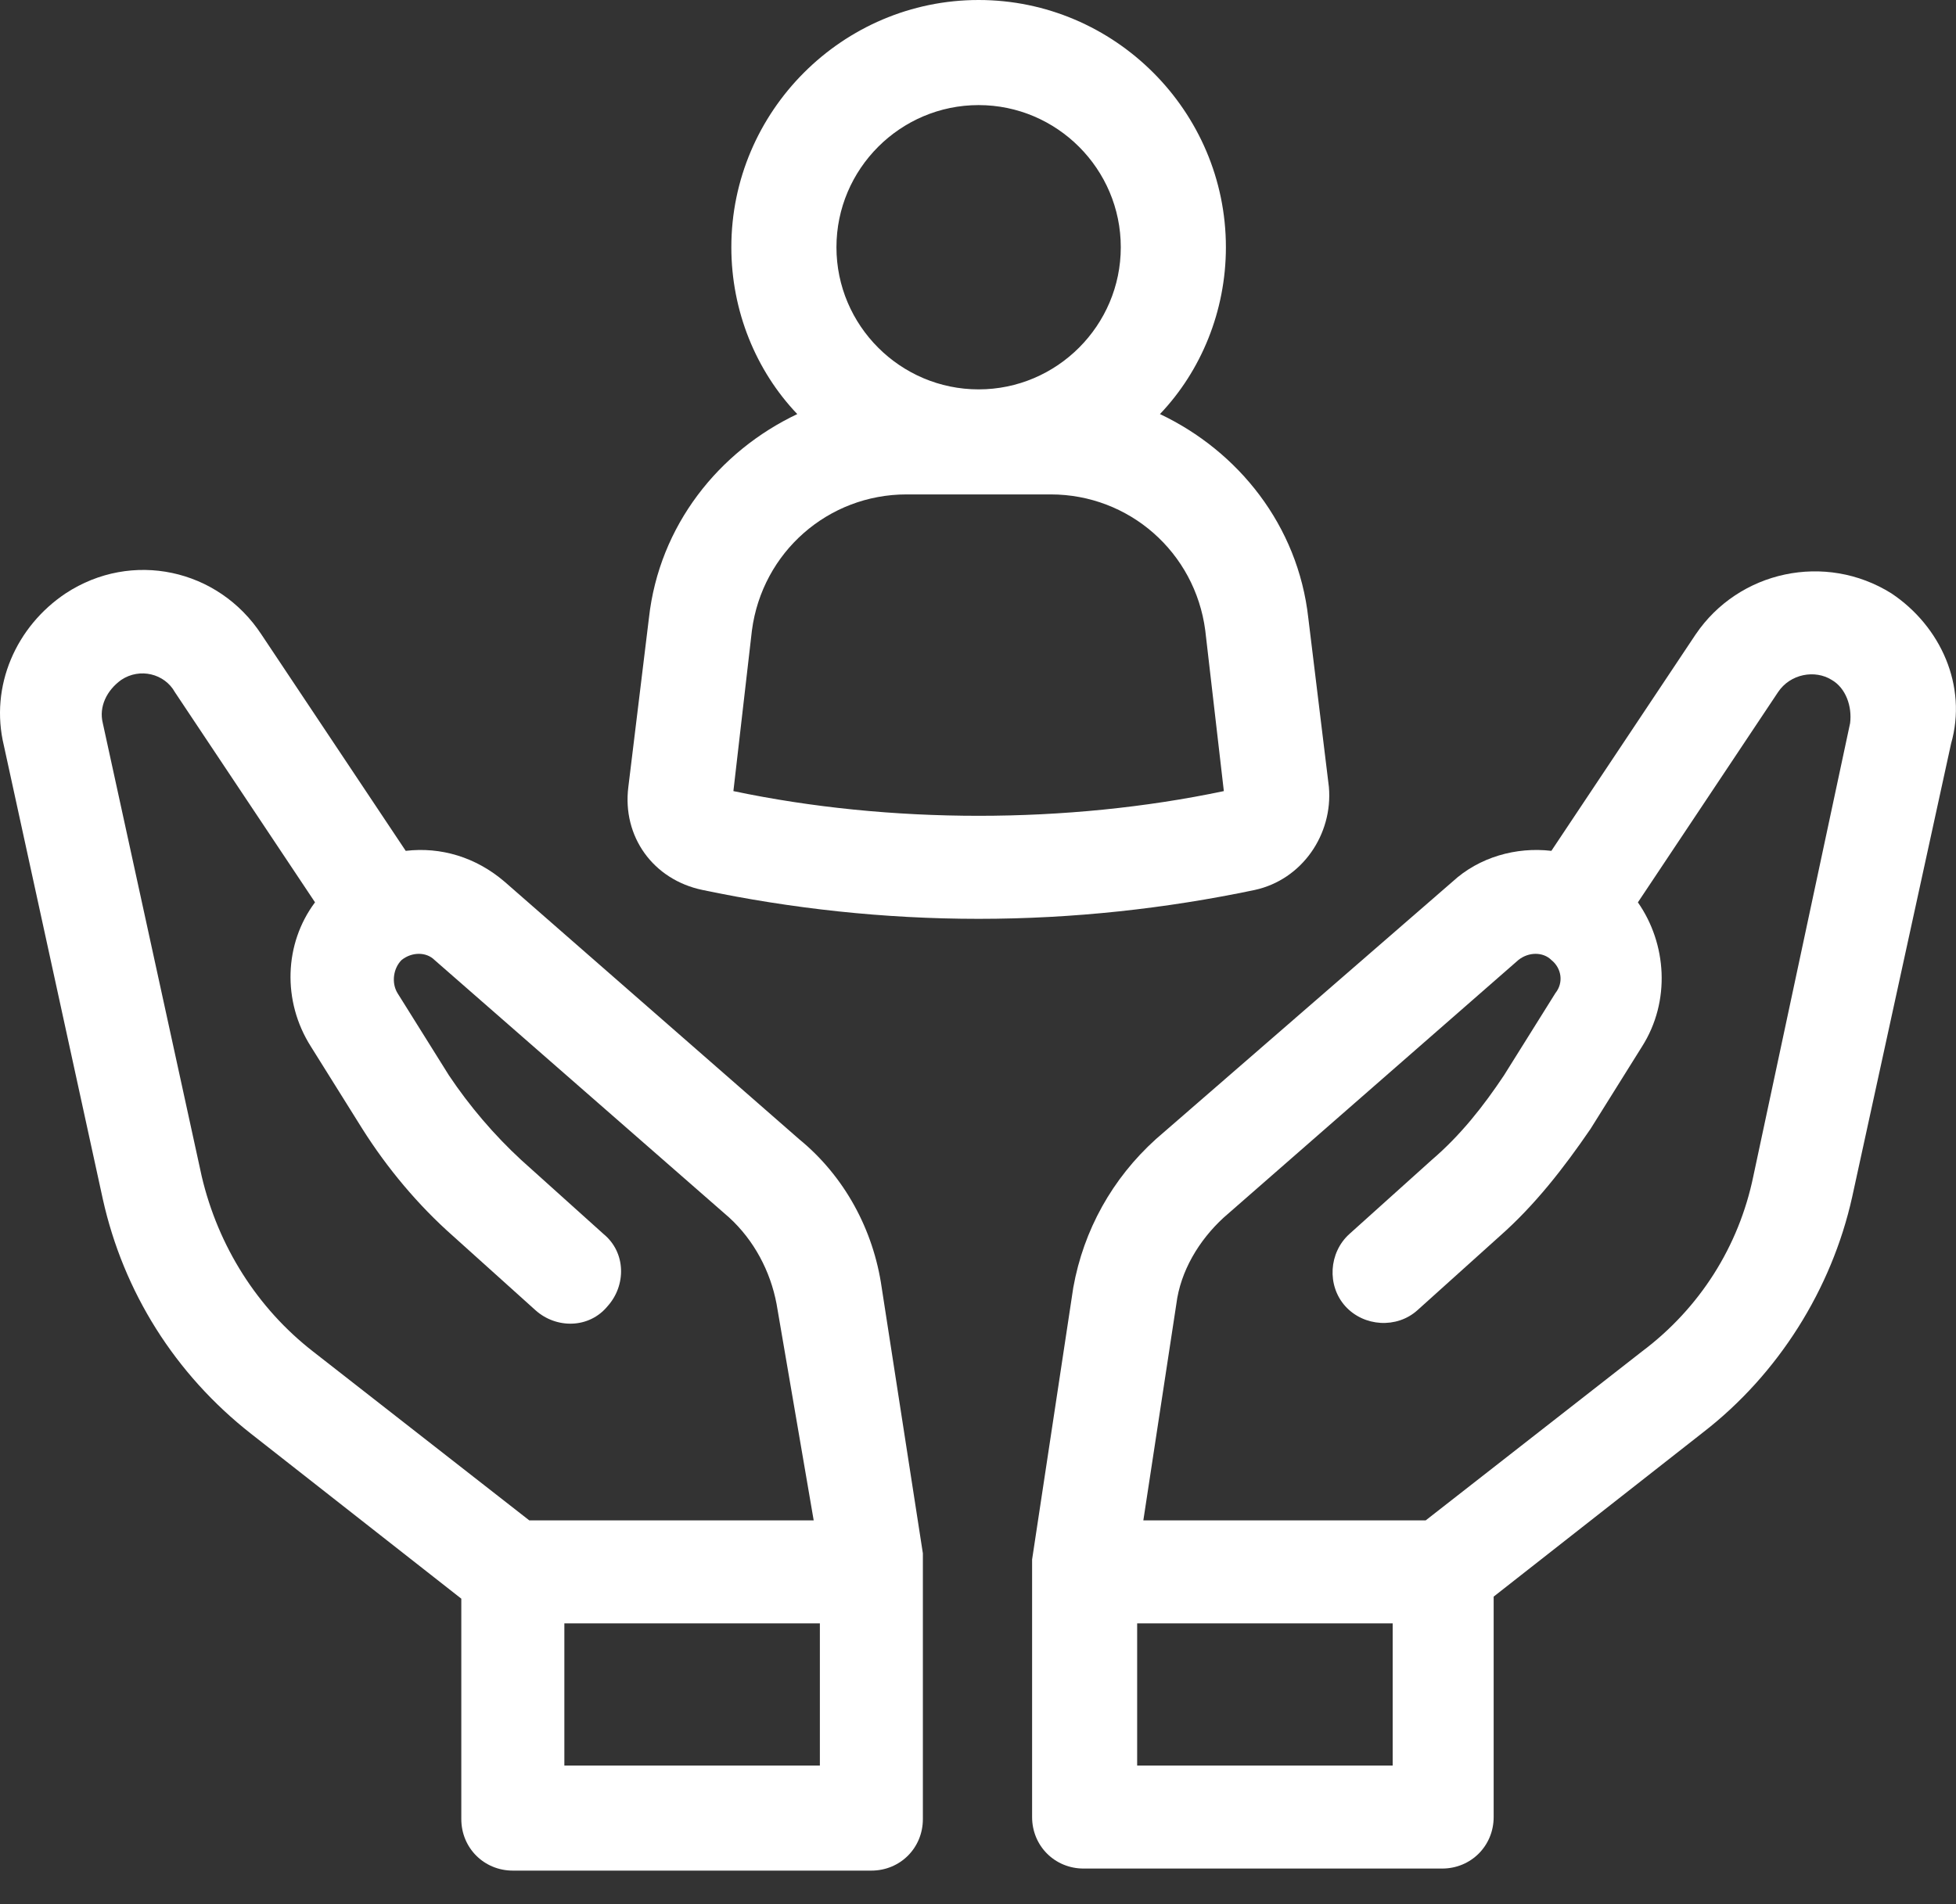
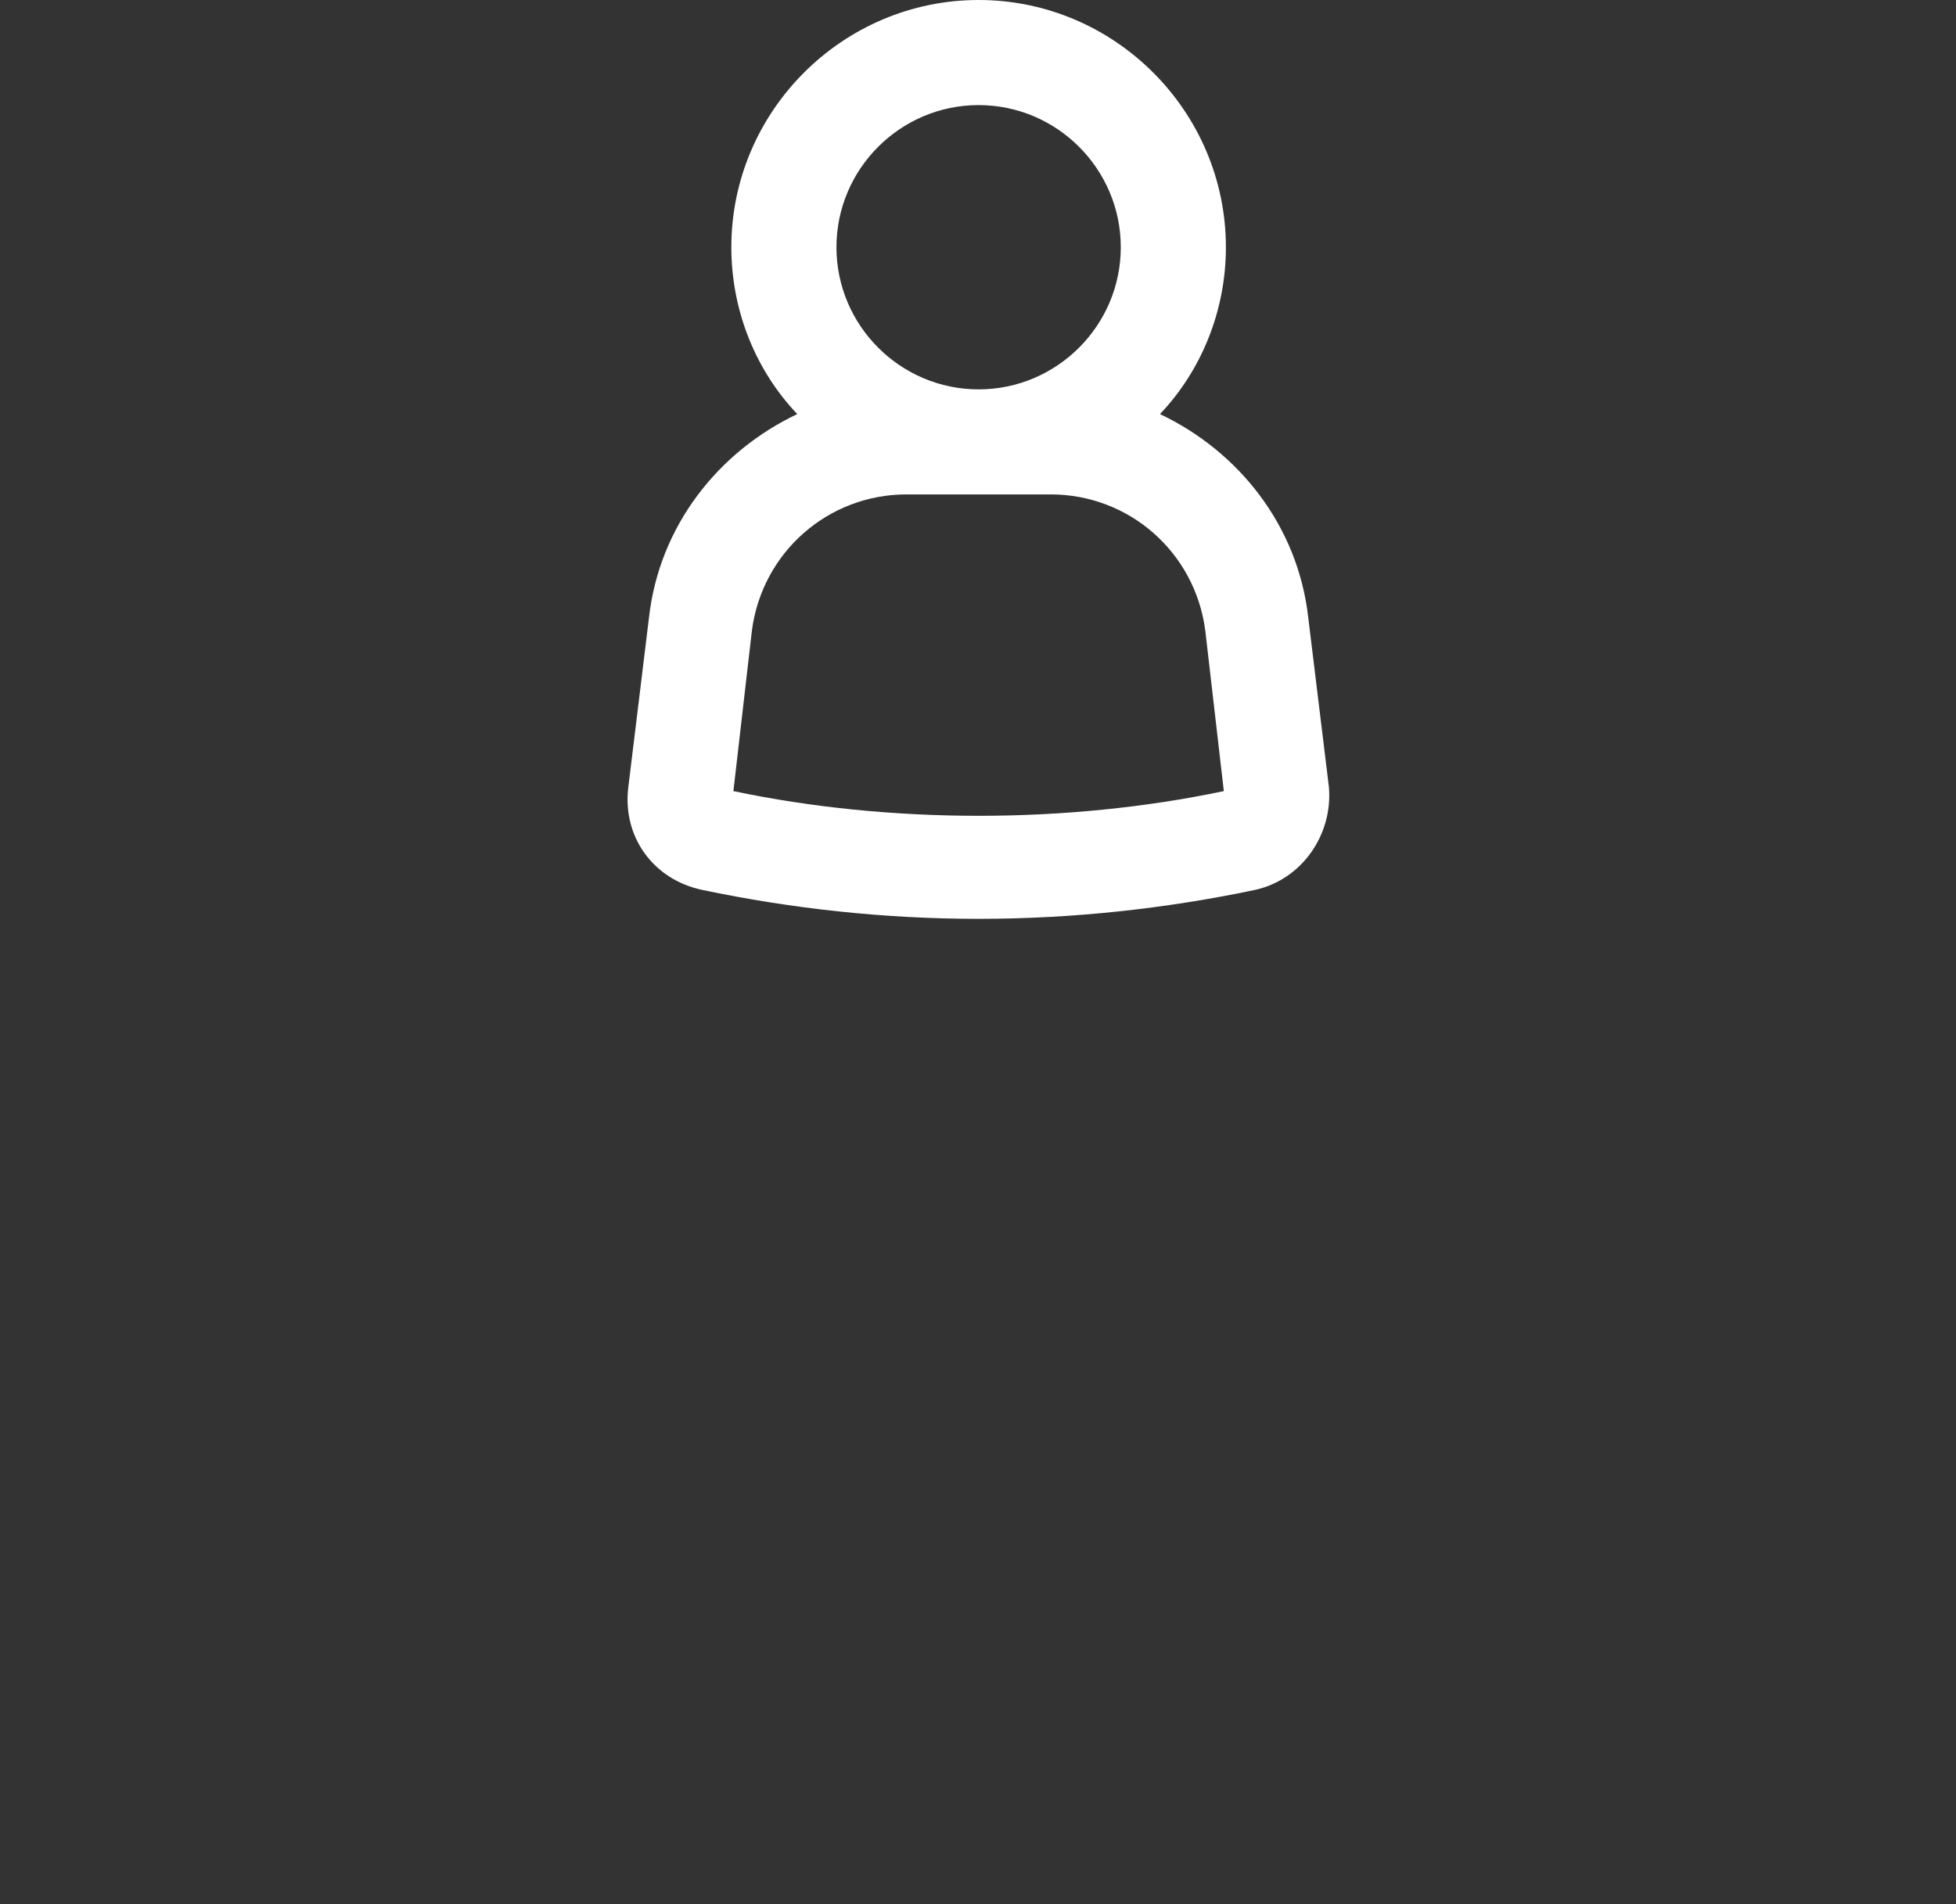
<svg xmlns="http://www.w3.org/2000/svg" width="38" height="37" viewBox="0 0 38 37" fill="none">
  <rect x="0" y="0" width="38" height="37" fill="#333333" stroke="none" />
-   <path d="M36.744 11.529C35.463 10.728 33.781 11.088 32.941 12.329L30.139 16.533C29.458 16.453 28.737 16.653 28.217 17.133L22.453 22.137C21.612 22.898 21.052 23.898 20.851 25.019L20.051 30.303V35.307C20.051 35.867 20.491 36.308 21.052 36.308H28.017C28.577 36.308 29.018 35.867 29.018 35.307V31.024L33.101 27.821C34.542 26.701 35.583 25.059 35.983 23.258L37.904 14.451C38.225 13.33 37.704 12.169 36.744 11.529ZM22.092 34.306V31.544H27.056V34.306H22.092ZM34.062 22.858C33.781 24.219 33.021 25.419 31.9 26.26L27.697 29.543H22.212L22.853 25.34C22.933 24.699 23.293 24.099 23.774 23.658L29.498 18.654C29.698 18.494 29.978 18.494 30.139 18.654C30.339 18.814 30.379 19.095 30.219 19.295L29.218 20.896C28.817 21.497 28.377 22.057 27.817 22.537L26.215 23.978C25.815 24.339 25.775 24.979 26.135 25.38C26.496 25.78 27.136 25.82 27.537 25.459L29.138 24.018C29.818 23.418 30.379 22.697 30.899 21.937L31.9 20.336C32.46 19.455 32.38 18.334 31.82 17.534L34.542 13.45C34.782 13.09 35.262 13.01 35.583 13.21C35.863 13.37 35.983 13.73 35.943 14.051L34.062 22.858Z" fill="white" />
-   <path d="M17.129 25.019C16.969 23.898 16.408 22.858 15.527 22.137L9.803 17.133C9.243 16.653 8.562 16.453 7.882 16.533L5.079 12.329C4.239 11.048 2.558 10.688 1.277 11.529C0.316 12.169 -0.205 13.33 0.076 14.491L1.997 23.298C2.397 25.099 3.398 26.7 4.879 27.861L8.962 31.064V35.347C8.962 35.907 9.403 36.348 9.963 36.348H16.928C17.489 36.348 17.929 35.907 17.929 35.347V30.183L17.129 25.019ZM6.08 26.26C4.999 25.419 4.239 24.218 3.919 22.858L1.997 14.051C1.917 13.73 2.077 13.41 2.357 13.21C2.718 12.97 3.198 13.09 3.398 13.45L6.12 17.533C5.52 18.334 5.48 19.455 6.04 20.336L7.041 21.937C7.521 22.697 8.122 23.418 8.802 24.018L10.403 25.459C10.804 25.82 11.444 25.82 11.805 25.379C12.165 24.979 12.165 24.339 11.725 23.978L10.123 22.537C9.603 22.057 9.123 21.496 8.722 20.896L7.721 19.295C7.601 19.095 7.641 18.814 7.802 18.654C8.002 18.494 8.282 18.494 8.442 18.654L14.166 23.658C14.647 24.098 14.967 24.699 15.087 25.339L15.808 29.543H10.283L6.08 26.26ZM10.964 34.306V31.544H15.928V34.306H10.964Z" fill="white" />
-   <path d="M25.817 15.292L25.417 12.009C25.217 10.208 24.056 8.767 22.535 8.046C23.335 7.206 23.816 6.045 23.816 4.804C23.816 2.162 21.654 0 19.012 0C16.37 0 14.208 2.162 14.208 4.804C14.208 6.045 14.688 7.206 15.489 8.046C13.968 8.767 12.807 10.208 12.607 12.009L12.207 15.292C12.086 16.253 12.687 17.093 13.648 17.293C15.369 17.654 17.17 17.854 19.012 17.854C20.853 17.854 22.655 17.654 24.376 17.293C25.297 17.093 25.897 16.212 25.817 15.292ZM19.012 2.042C20.533 2.042 21.774 3.283 21.774 4.804C21.774 6.325 20.533 7.566 19.012 7.566C17.491 7.566 16.25 6.325 16.25 4.804C16.25 3.283 17.491 2.042 19.012 2.042ZM14.248 15.372L14.608 12.249C14.809 10.728 16.09 9.607 17.611 9.607H20.413C21.934 9.607 23.215 10.728 23.415 12.249L23.776 15.372C20.733 16.012 17.291 16.012 14.248 15.372Z" fill="white" />
+   <path d="M25.817 15.292L25.417 12.009C25.217 10.208 24.056 8.767 22.535 8.046C23.335 7.206 23.816 6.045 23.816 4.804C23.816 2.162 21.654 0 19.012 0C16.37 0 14.208 2.162 14.208 4.804C14.208 6.045 14.688 7.206 15.489 8.046C13.968 8.767 12.807 10.208 12.607 12.009L12.207 15.292C12.086 16.253 12.687 17.093 13.648 17.293C15.369 17.654 17.17 17.854 19.012 17.854C20.853 17.854 22.655 17.654 24.376 17.293C25.297 17.093 25.897 16.212 25.817 15.292M19.012 2.042C20.533 2.042 21.774 3.283 21.774 4.804C21.774 6.325 20.533 7.566 19.012 7.566C17.491 7.566 16.25 6.325 16.25 4.804C16.25 3.283 17.491 2.042 19.012 2.042ZM14.248 15.372L14.608 12.249C14.809 10.728 16.09 9.607 17.611 9.607H20.413C21.934 9.607 23.215 10.728 23.415 12.249L23.776 15.372C20.733 16.012 17.291 16.012 14.248 15.372Z" fill="white" />
</svg>